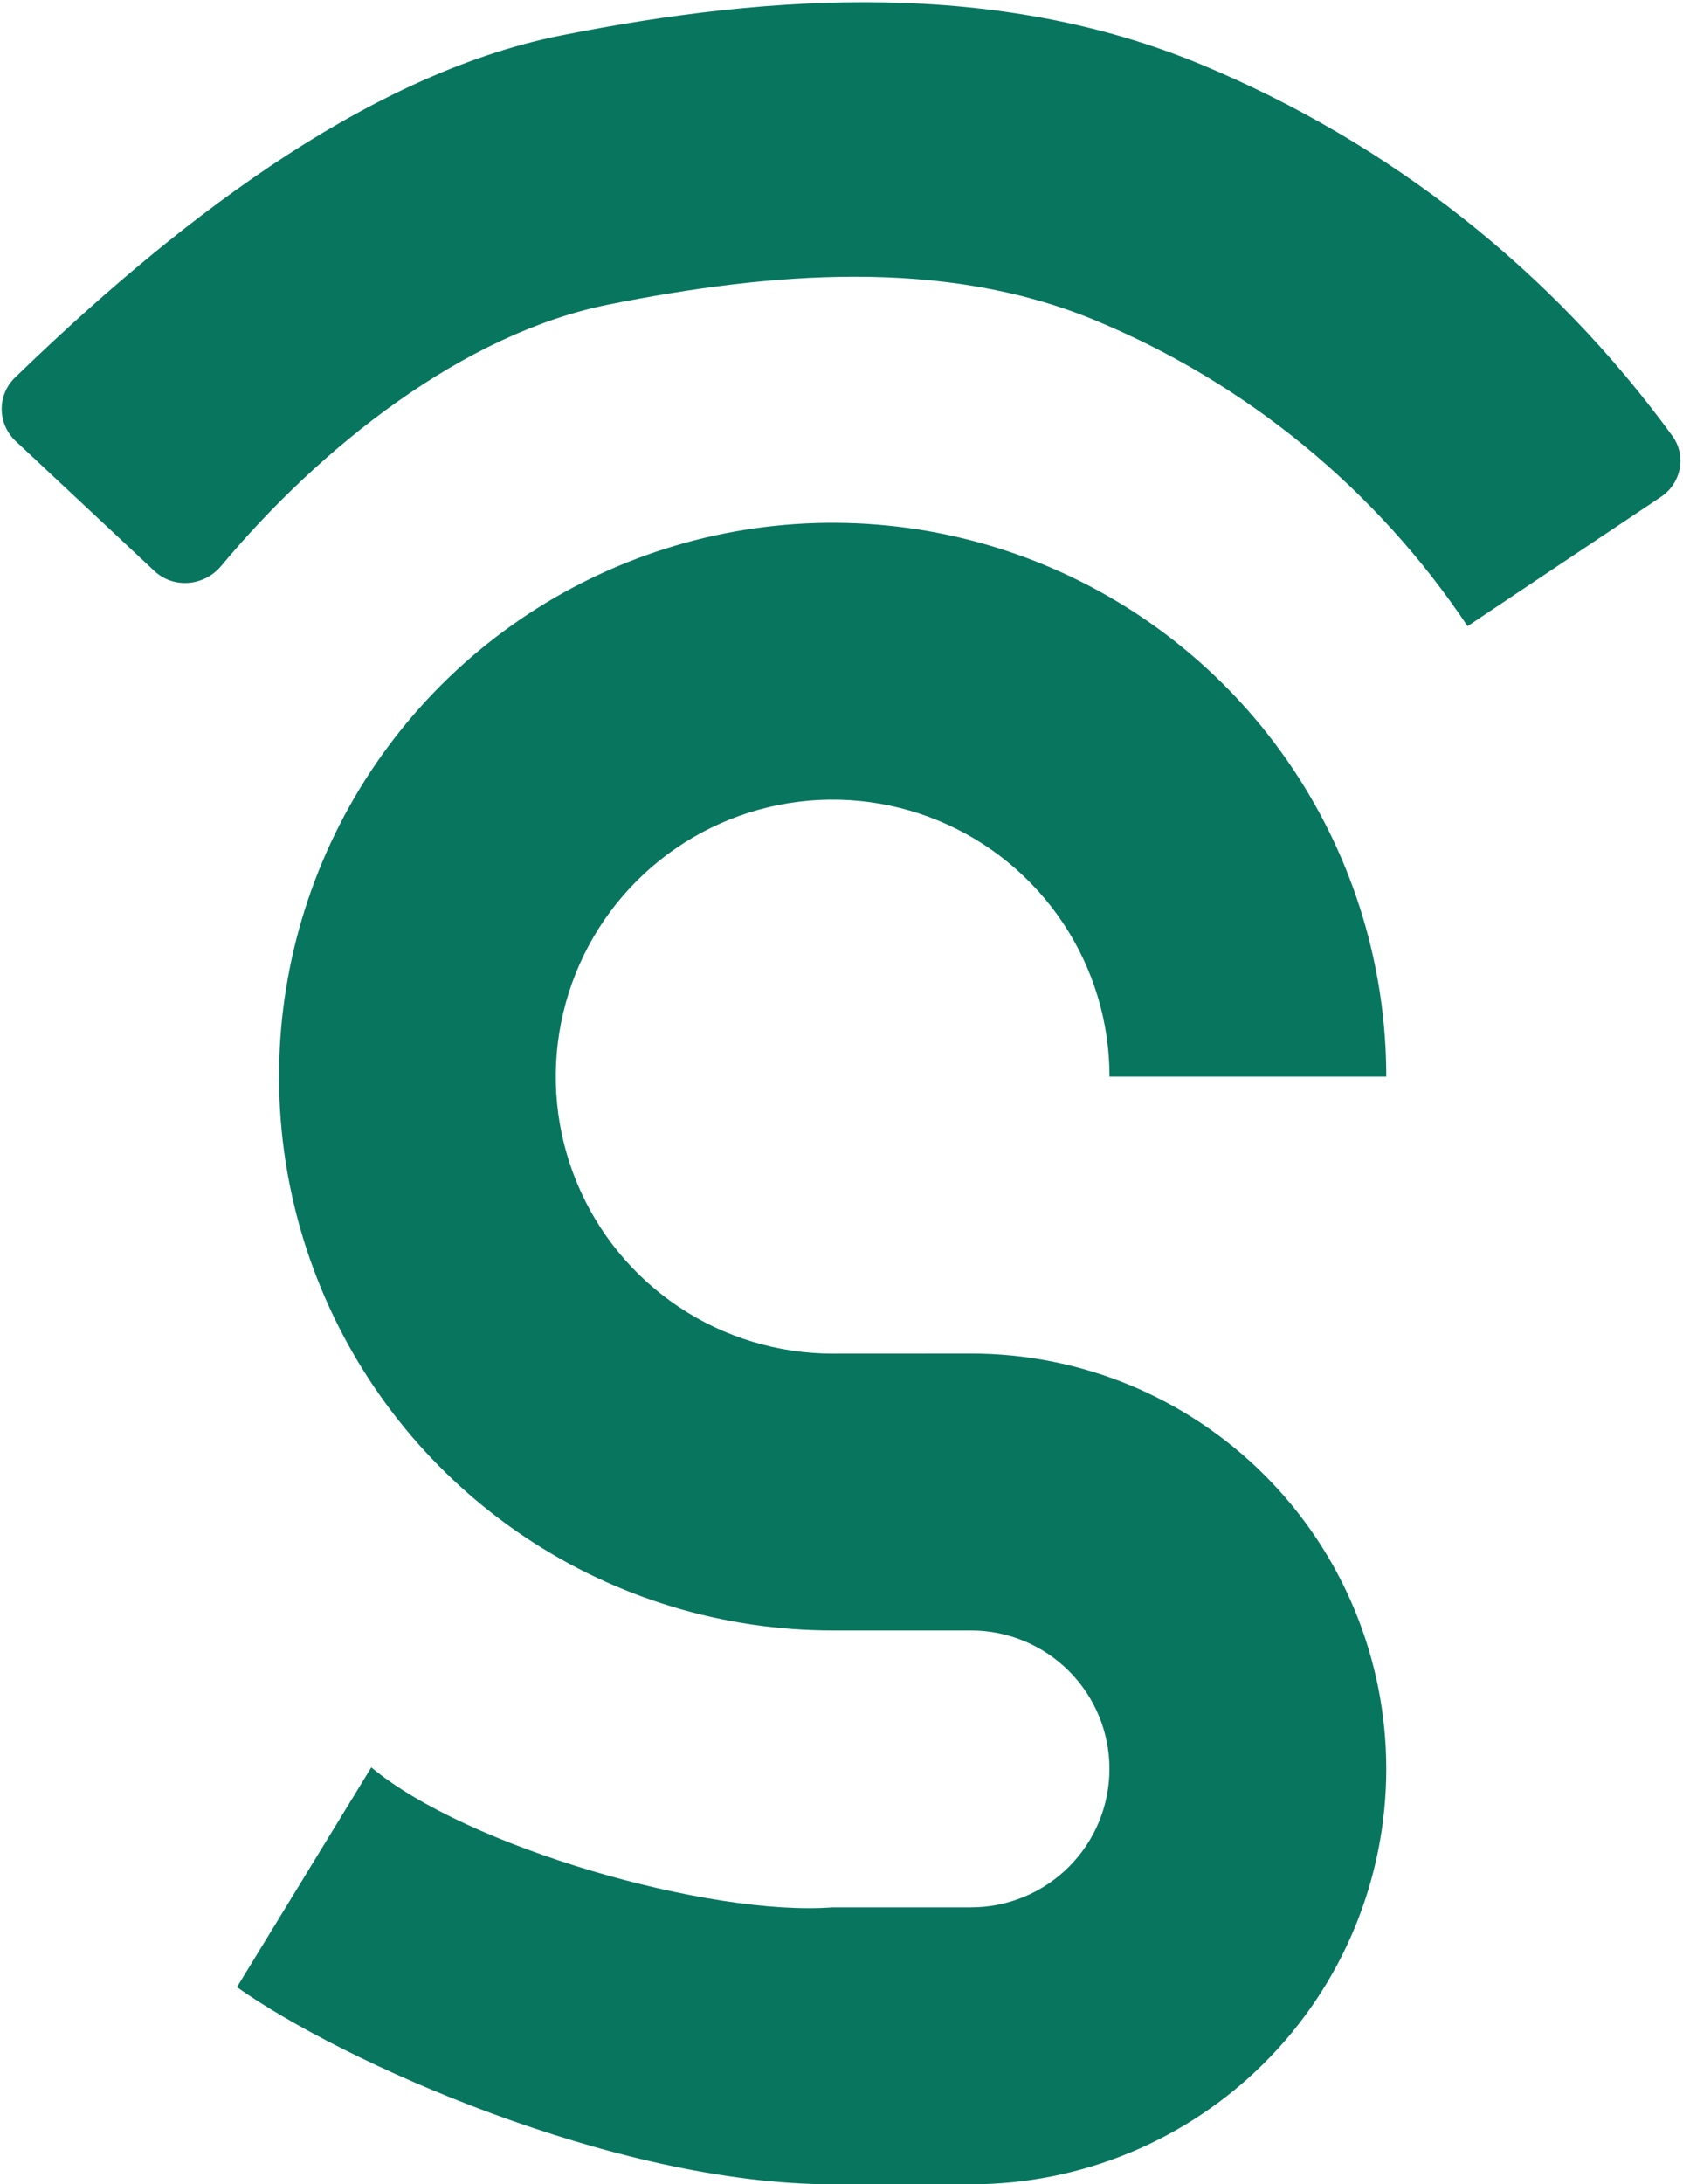
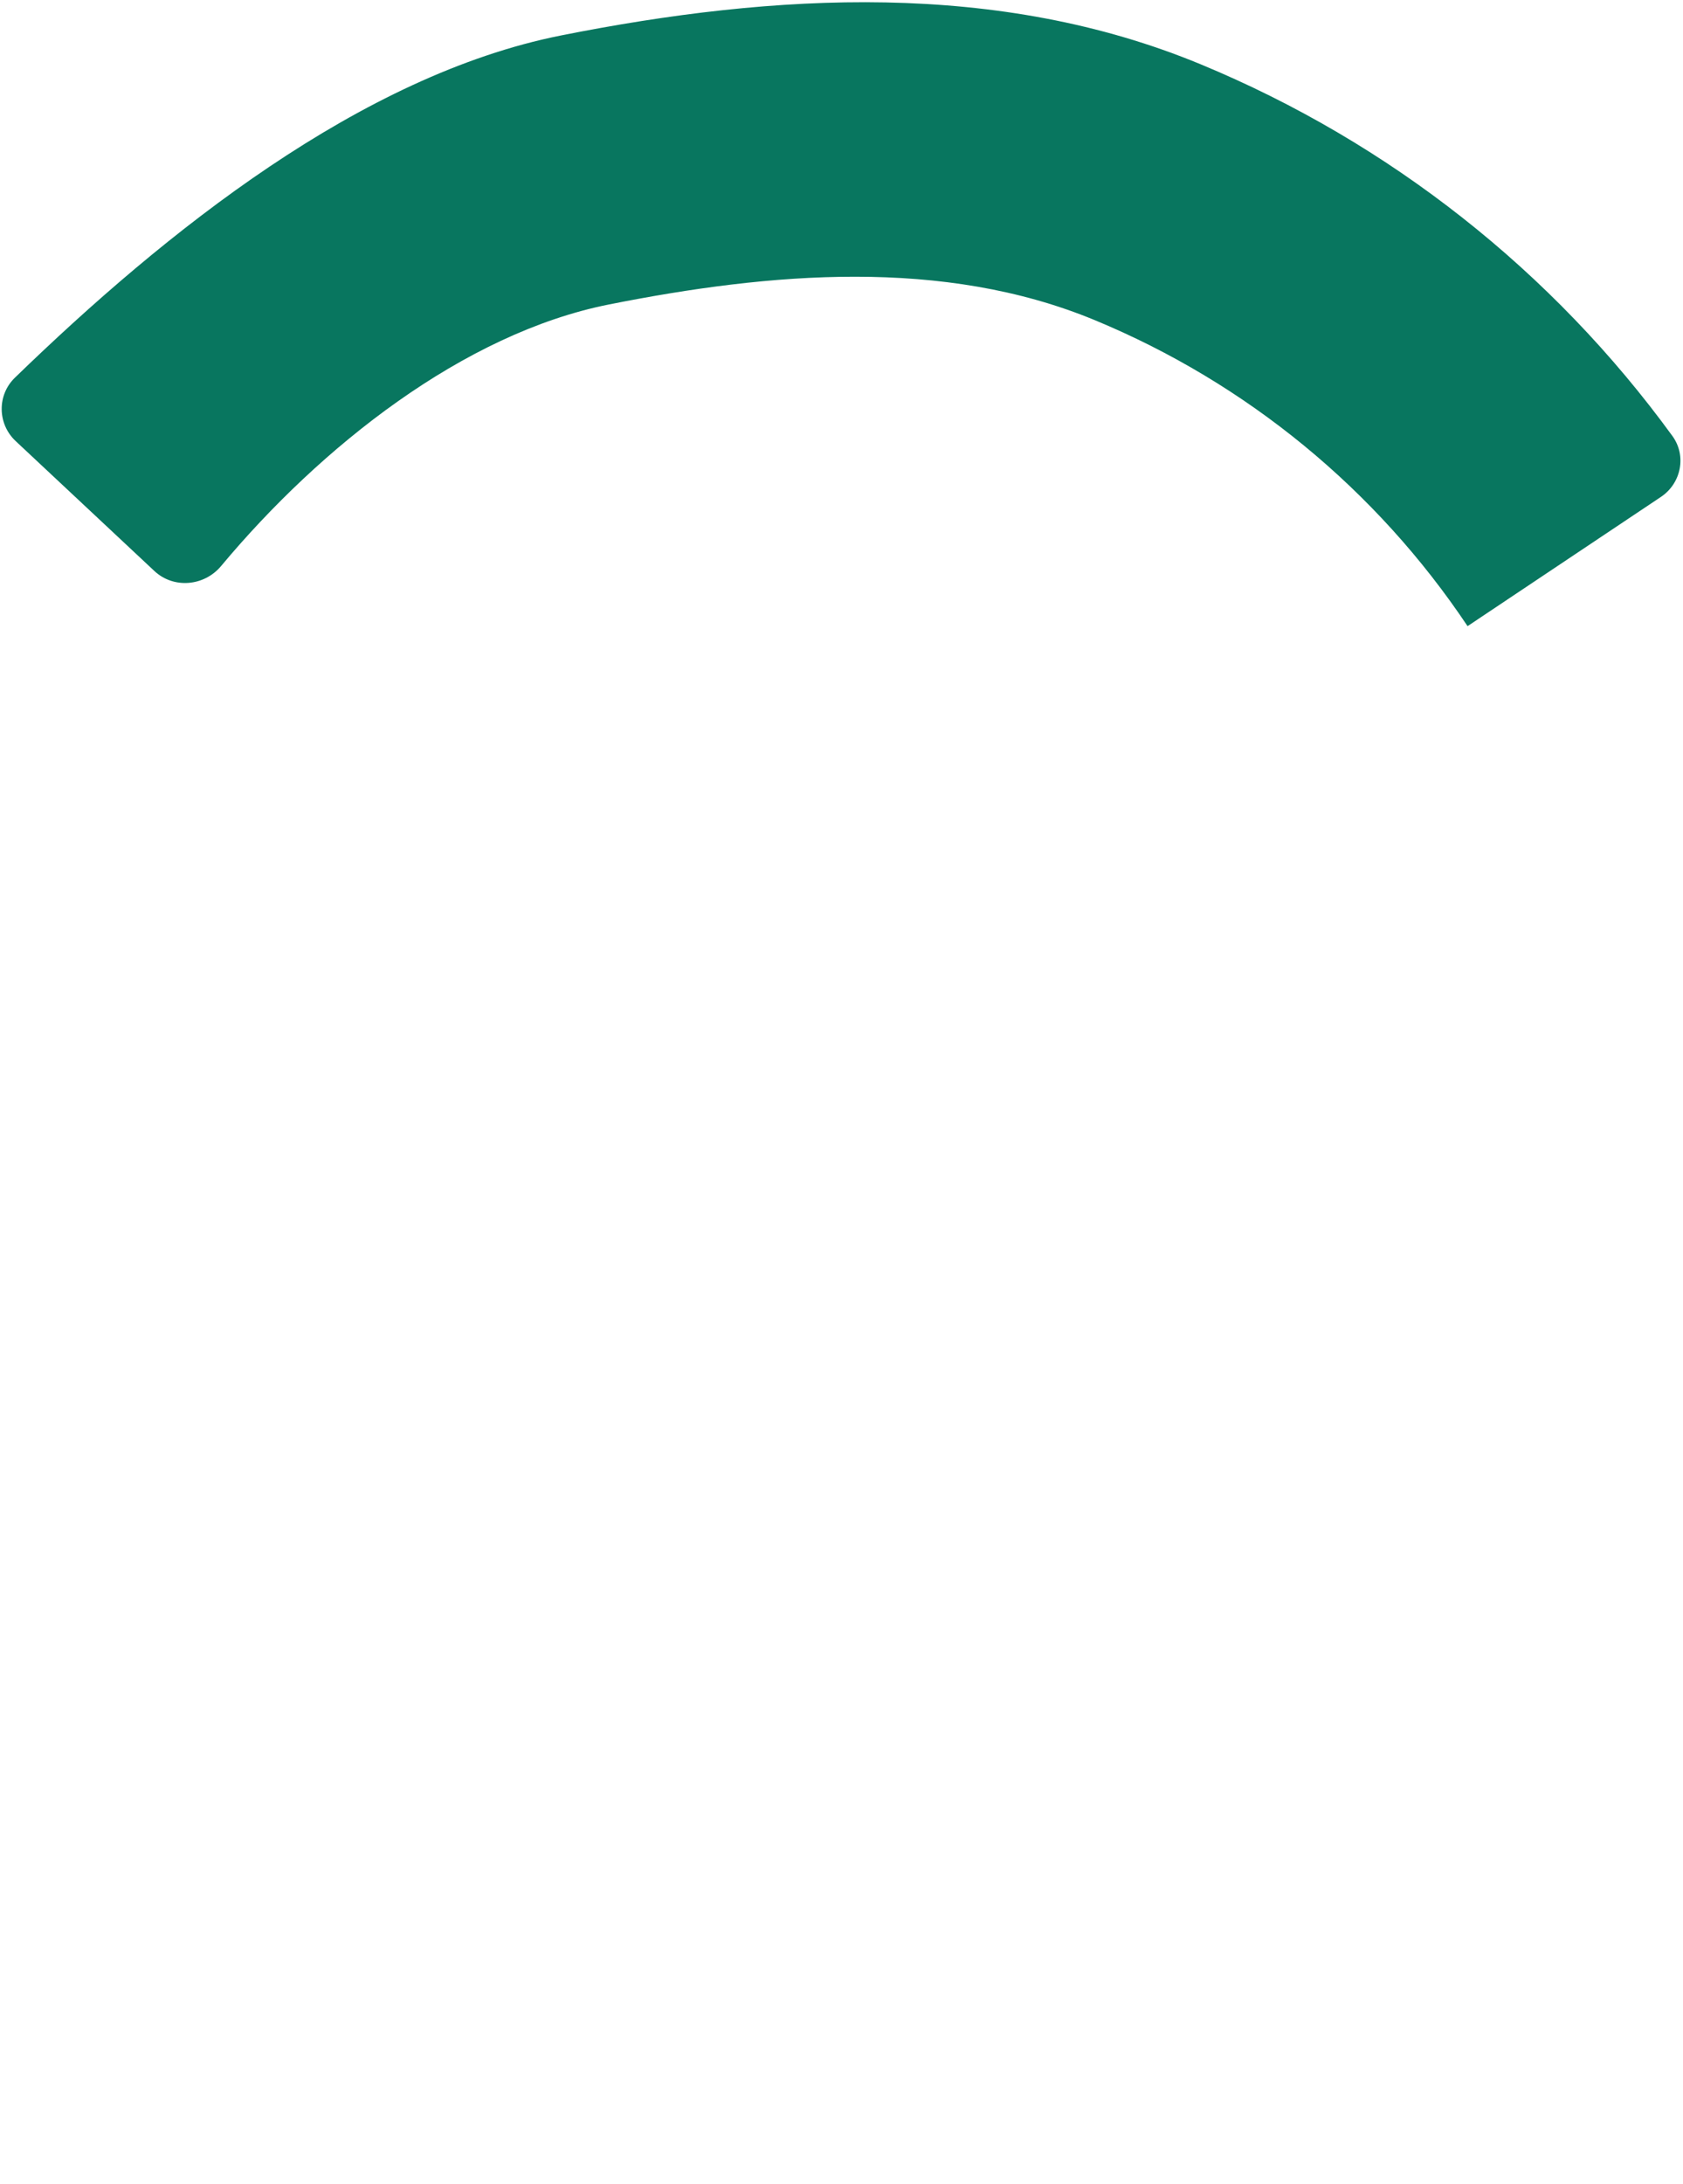
<svg xmlns="http://www.w3.org/2000/svg" width="380" height="493" viewBox="0 0 380 493" fill="none">
-   <path d="M53.501 448.5C76.894 465.133 138.556 493 188.001 493H219.251C231.563 493 243.754 490.575 255.128 485.864C266.502 481.152 276.837 474.247 285.543 465.541C294.248 456.836 301.154 446.501 305.865 435.127C310.576 423.752 313.001 411.561 313.001 399.25C313.001 386.939 310.576 374.748 305.865 363.374C301.154 351.999 294.248 341.664 285.543 332.959C276.837 324.253 266.502 317.348 255.128 312.636C243.754 307.925 231.563 305.5 219.251 305.5L188.001 305.515C175.637 305.515 163.55 301.849 153.27 294.979C142.989 288.11 134.976 278.347 130.245 266.924C125.513 255.5 124.275 242.931 126.687 230.804C129.1 218.677 135.054 207.538 143.796 198.795C152.539 190.052 163.678 184.098 175.805 181.686C187.932 179.274 200.501 180.512 211.925 185.244C223.348 189.975 233.111 197.988 239.98 208.269C246.85 218.549 250.516 230.636 250.516 243L313.001 243C313.001 218.277 305.67 194.11 291.935 173.554C278.2 152.998 258.677 136.976 235.837 127.515C212.996 118.054 187.863 115.579 163.615 120.402C139.367 125.225 117.094 137.13 99.613 154.612C82.131 172.093 70.226 194.366 65.403 218.614C60.58 242.861 63.055 267.995 72.516 290.836C81.977 313.676 97.999 333.199 118.555 346.934C139.111 360.669 163.279 368 188.001 368L219.251 368C223.355 368 227.419 368.808 231.21 370.379C235.001 371.949 238.446 374.251 241.348 377.153C244.25 380.055 246.552 383.5 248.122 387.291C249.693 391.083 250.501 395.146 250.501 399.25C250.501 403.354 249.693 407.418 248.122 411.209C246.552 415 244.25 418.445 241.348 421.347C238.446 424.249 235.001 426.551 231.21 428.121C227.419 429.692 223.355 430.5 219.251 430.5H188.001C160.299 432.6 105.501 417 83.832 398.901L53.501 448.5Z" fill="#08765F" />
  <path d="M126.687 8C81.517 16.985 37.445 52.209 3.36 85.251C-0.698 89.185 -0.581 95.701 3.545 99.563L34.854 128.874C39.202 132.944 46.108 132.325 49.923 127.753C72.378 100.846 104.676 75.247 137.5 68.718C173.871 61.483 212.948 58.076 247.209 72.267C281.47 86.459 310.754 110.491 331.357 141.325L375.009 112.158C379.601 109.09 380.852 102.866 377.603 98.4C350.551 61.223 313.725 32.169 271.127 14.525C225.446 -4.397 175.183 -1.646 126.687 8Z" fill="#08765F" />
</svg>